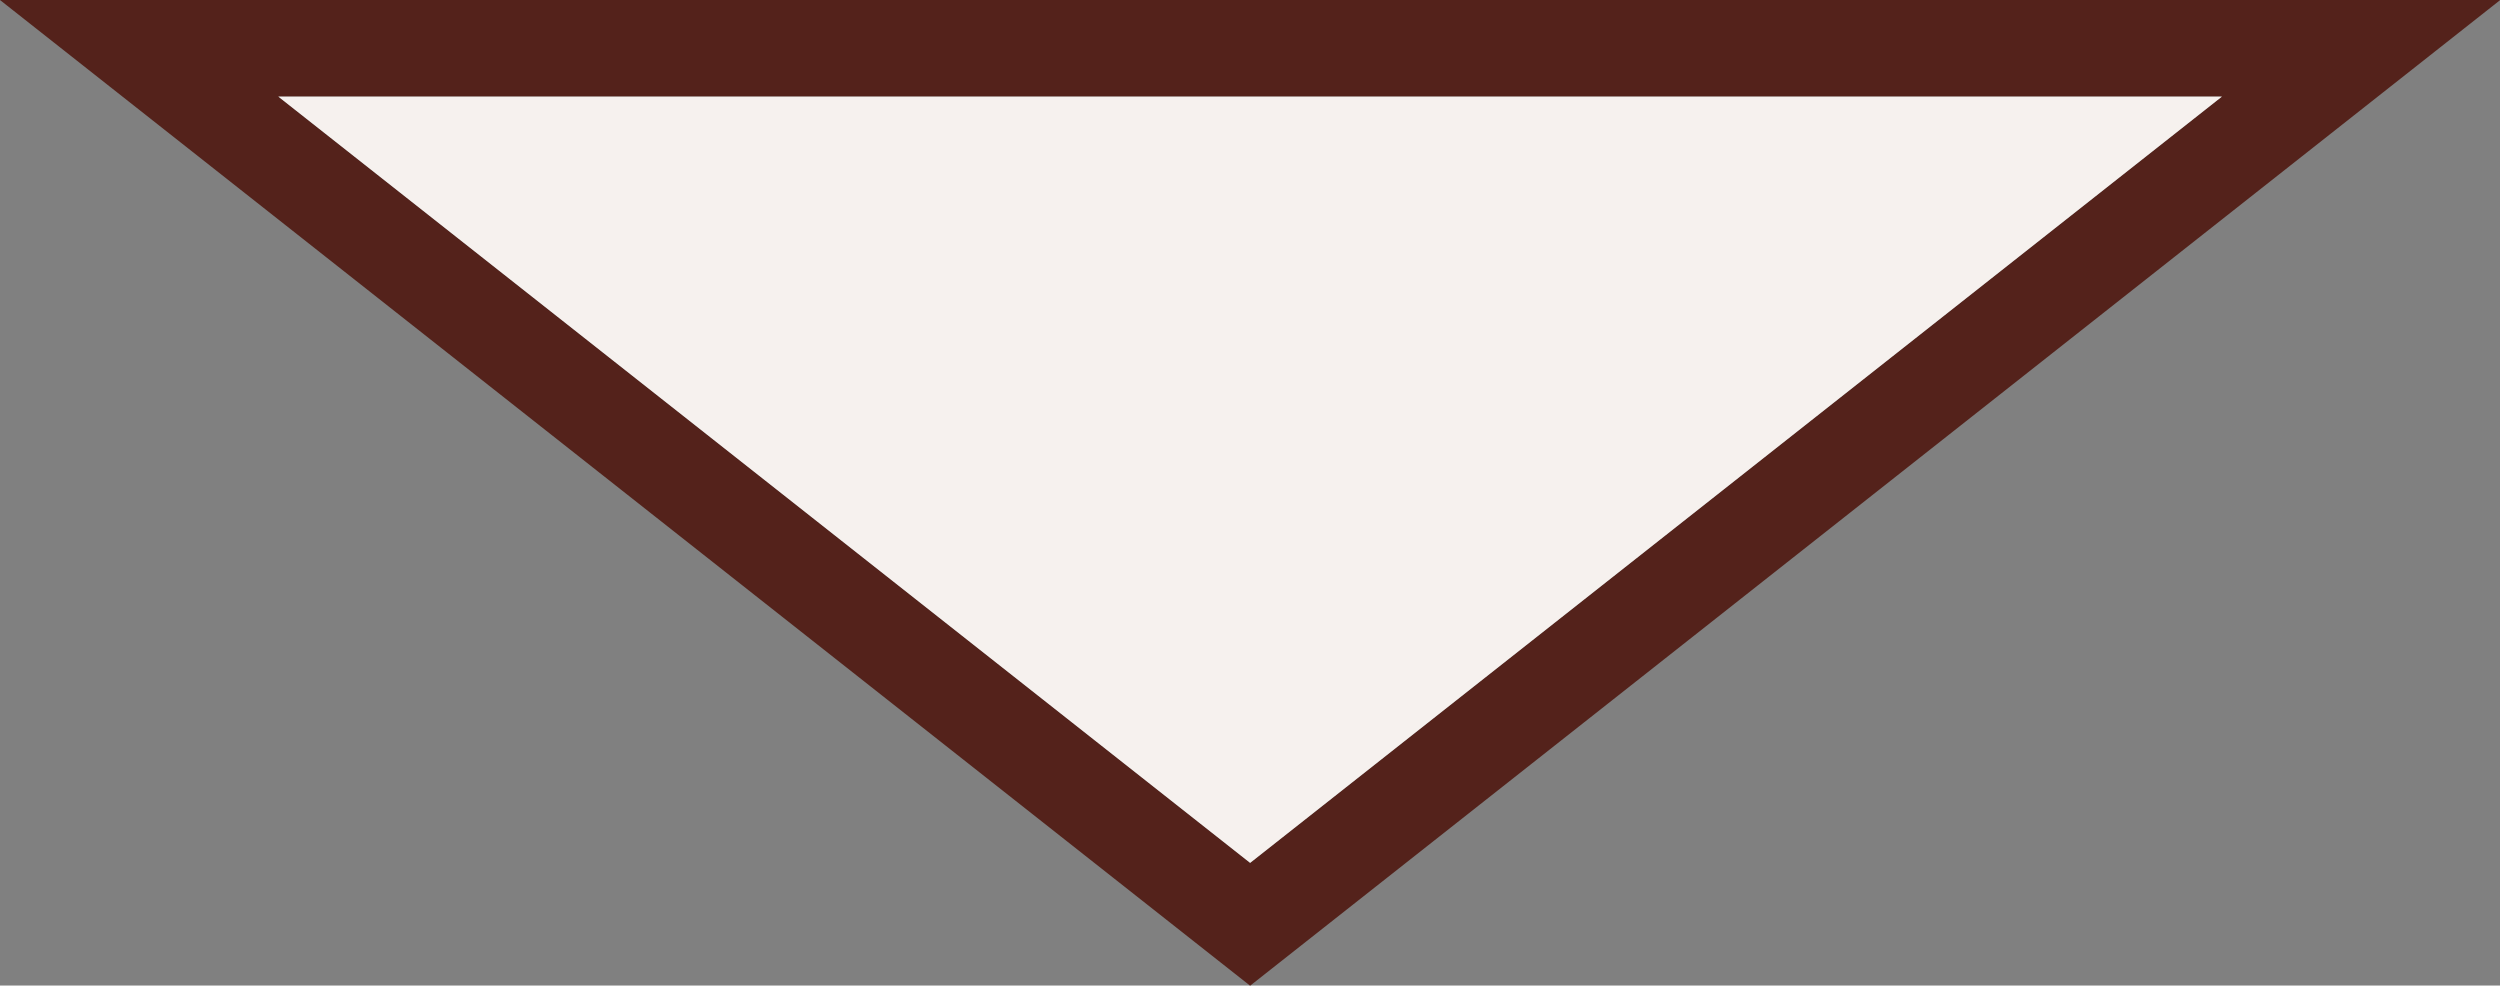
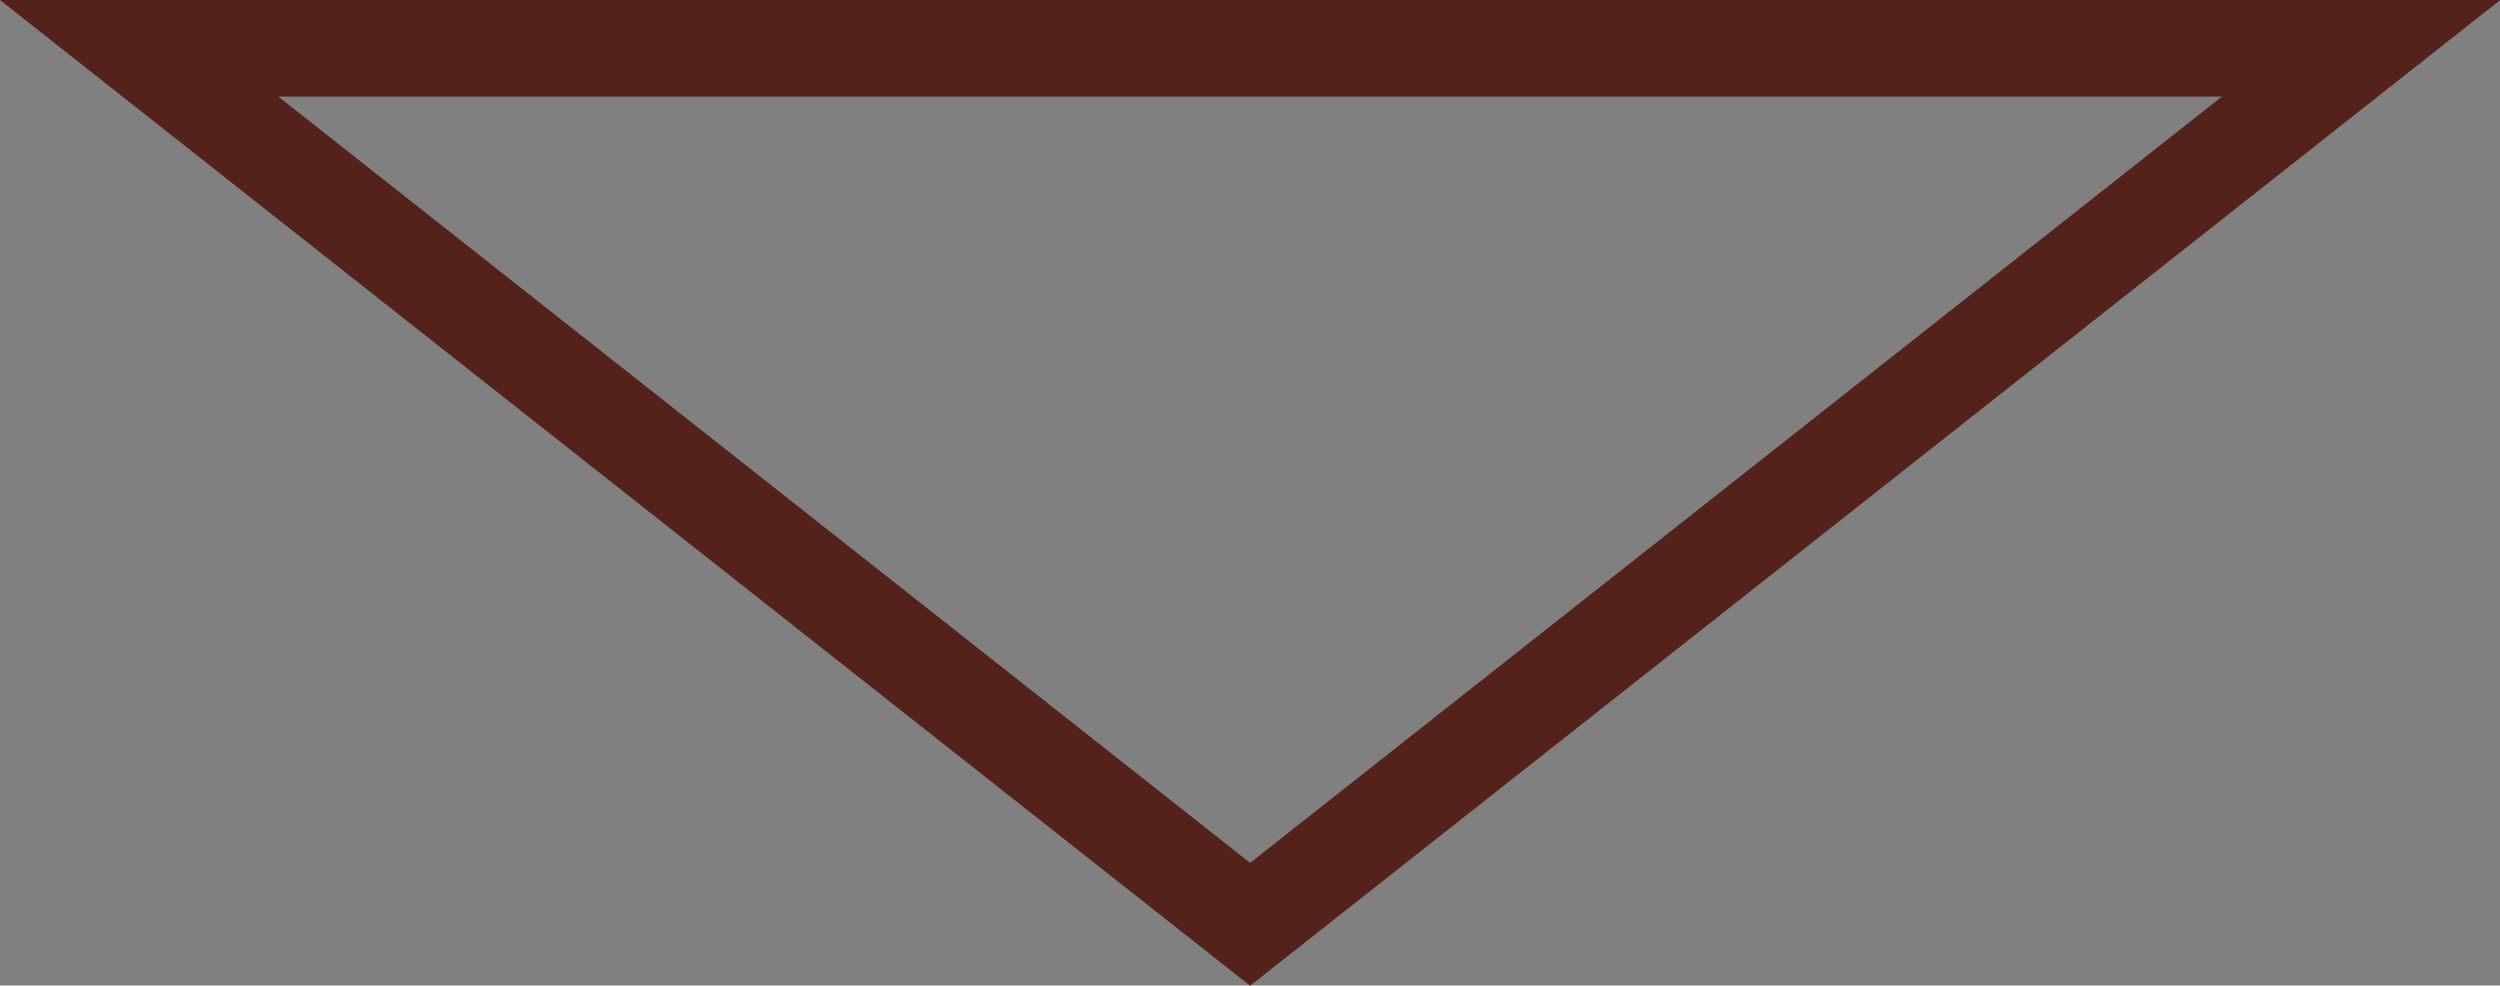
<svg xmlns="http://www.w3.org/2000/svg" fill="#000000" height="156.7" preserveAspectRatio="xMidYMid meet" version="1" viewBox="0.0 0.0 397.5 156.7" width="397.5" zoomAndPan="magnify">
  <rect x="0.0" y="0.0" width="397.5" height="156.7" fill="#808080" stroke="none" />
  <g>
    <g id="change1_1">
      <path d="M 44.258 15.363 L 198.77 137.195 L 353.277 15.363 Z M 194.027 152.992 L 17.387 13.715 L 0 0.004 L 397.535 0.004 L 380.148 13.715 L 203.508 152.992 L 198.77 156.73 L 194.027 152.992" fill="#54221b" />
    </g>
    <g id="change2_1">
-       <path d="M 44.258 15.363 L 198.77 137.195 L 353.277 15.363 Z M 44.258 15.363" fill="#f6f1ee" fill-rule="evenodd" />
-     </g>
+       </g>
  </g>
</svg>